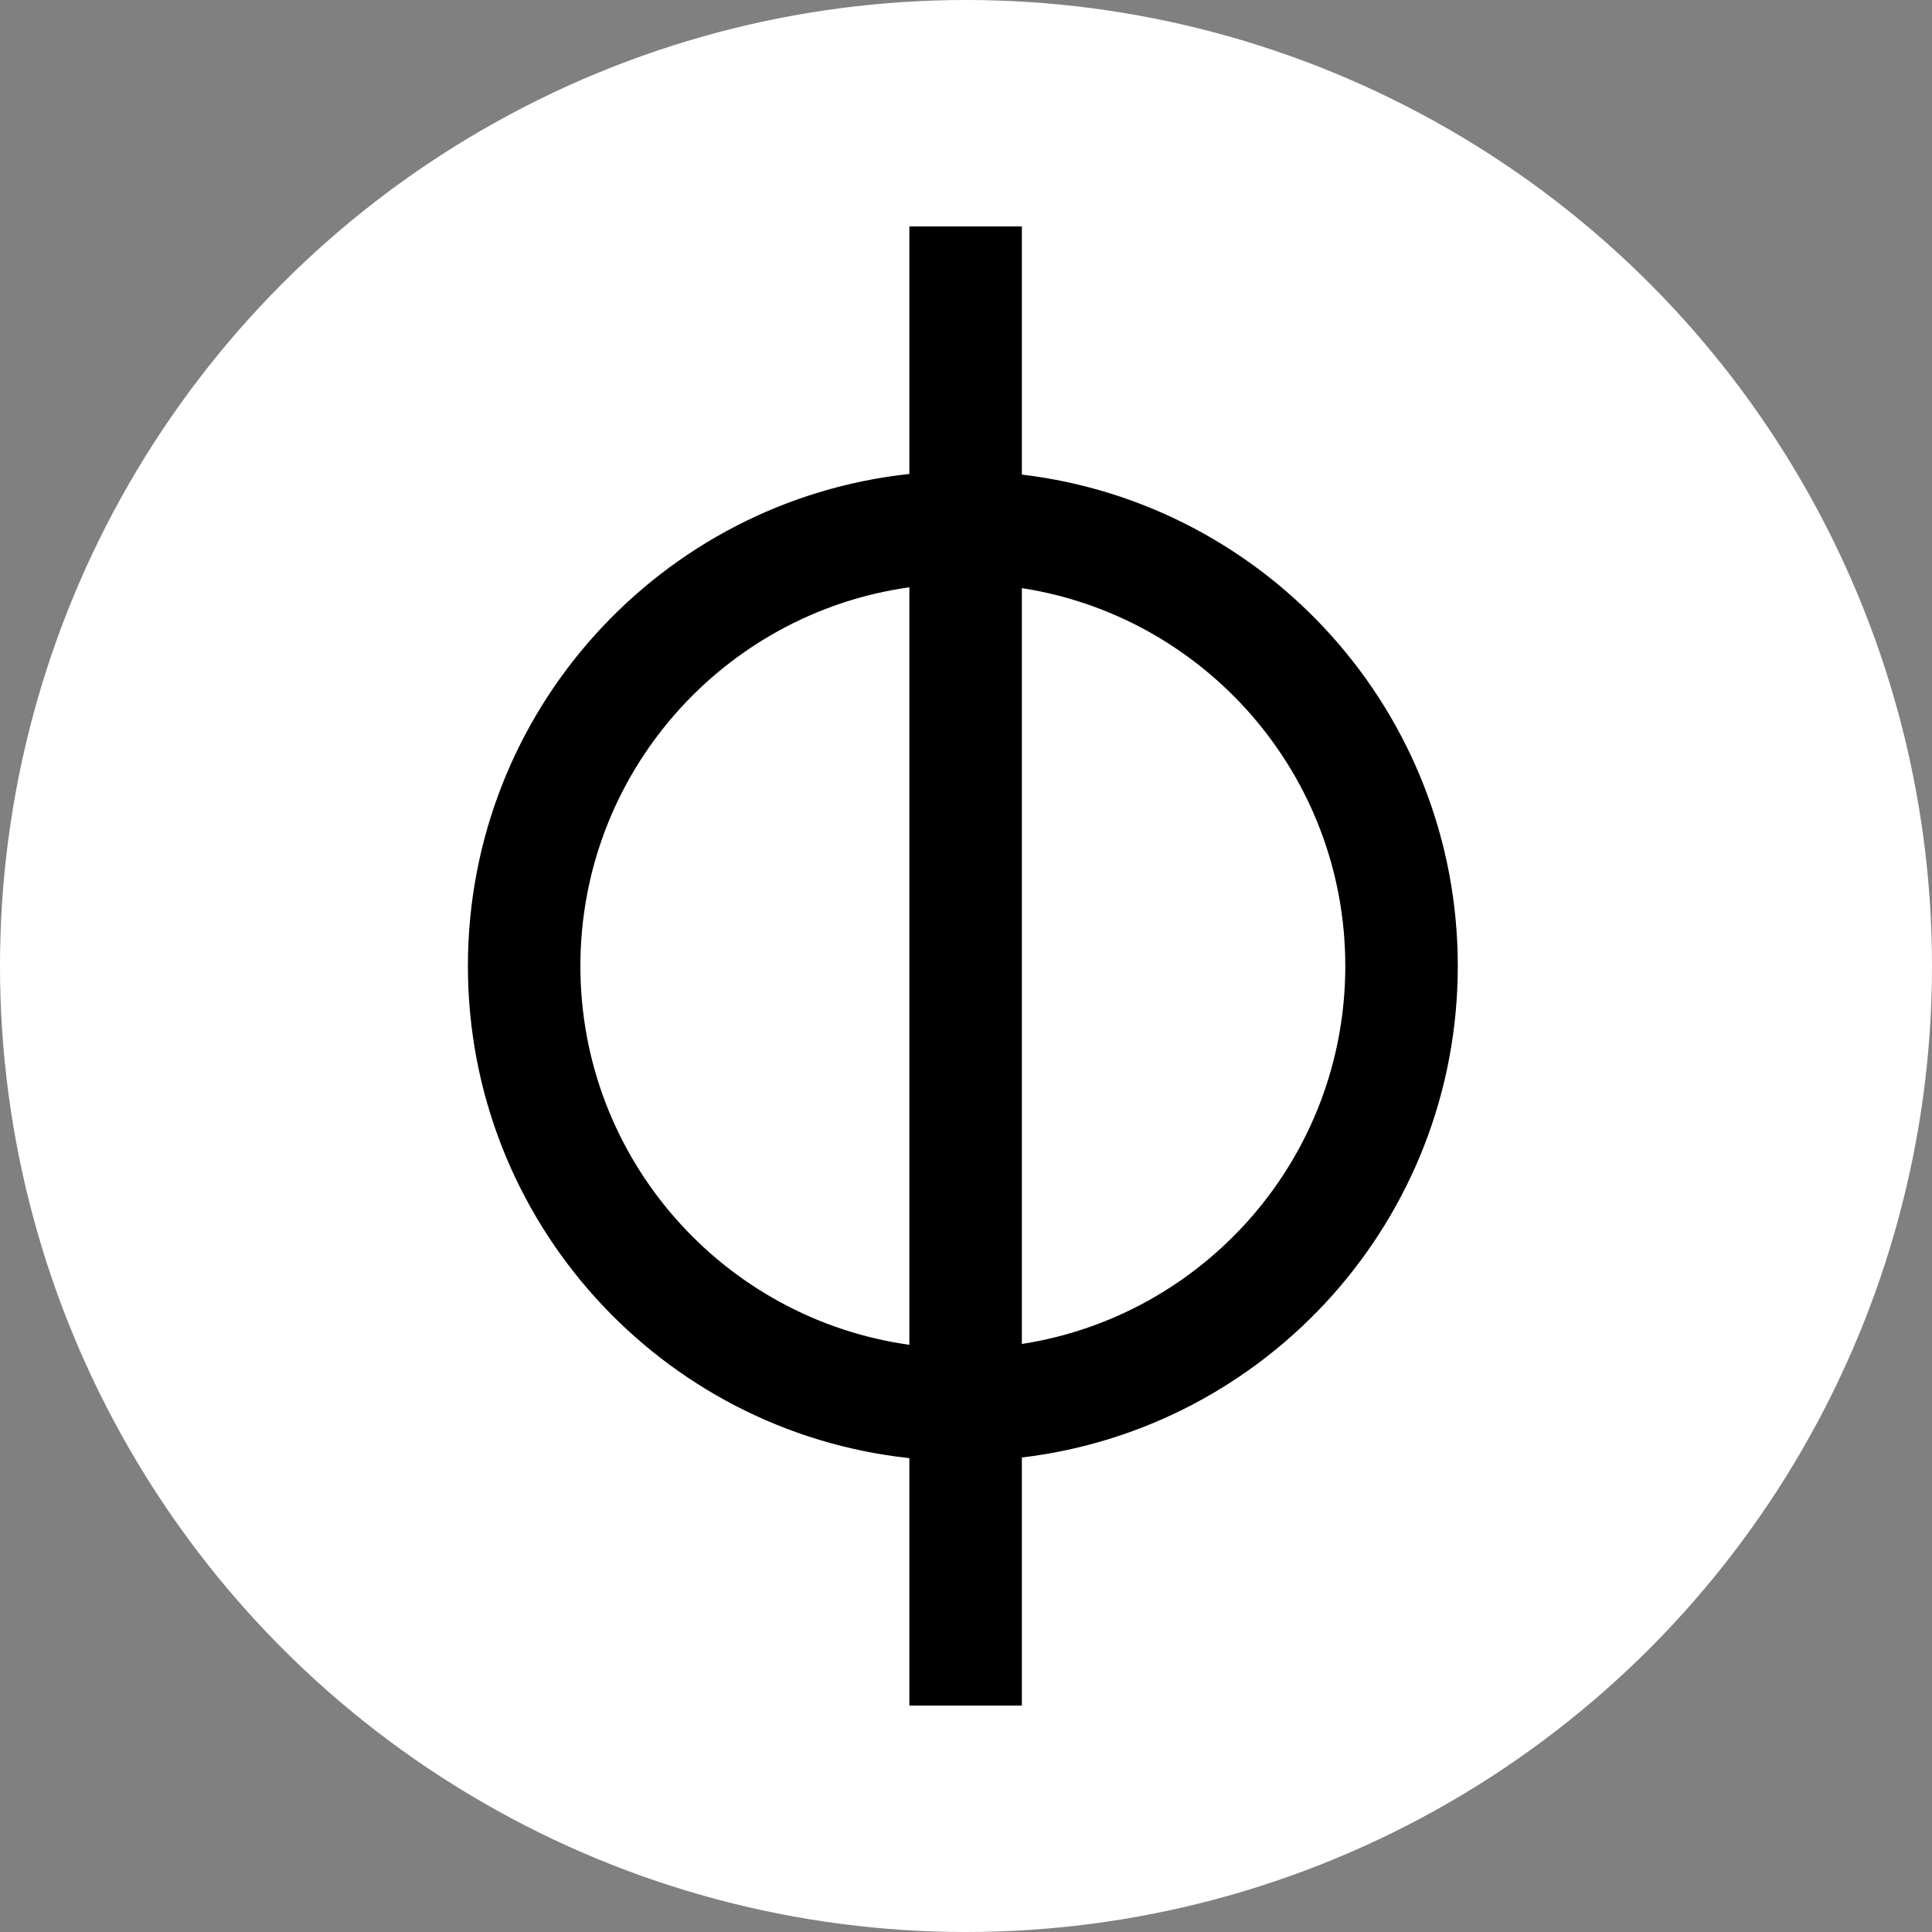
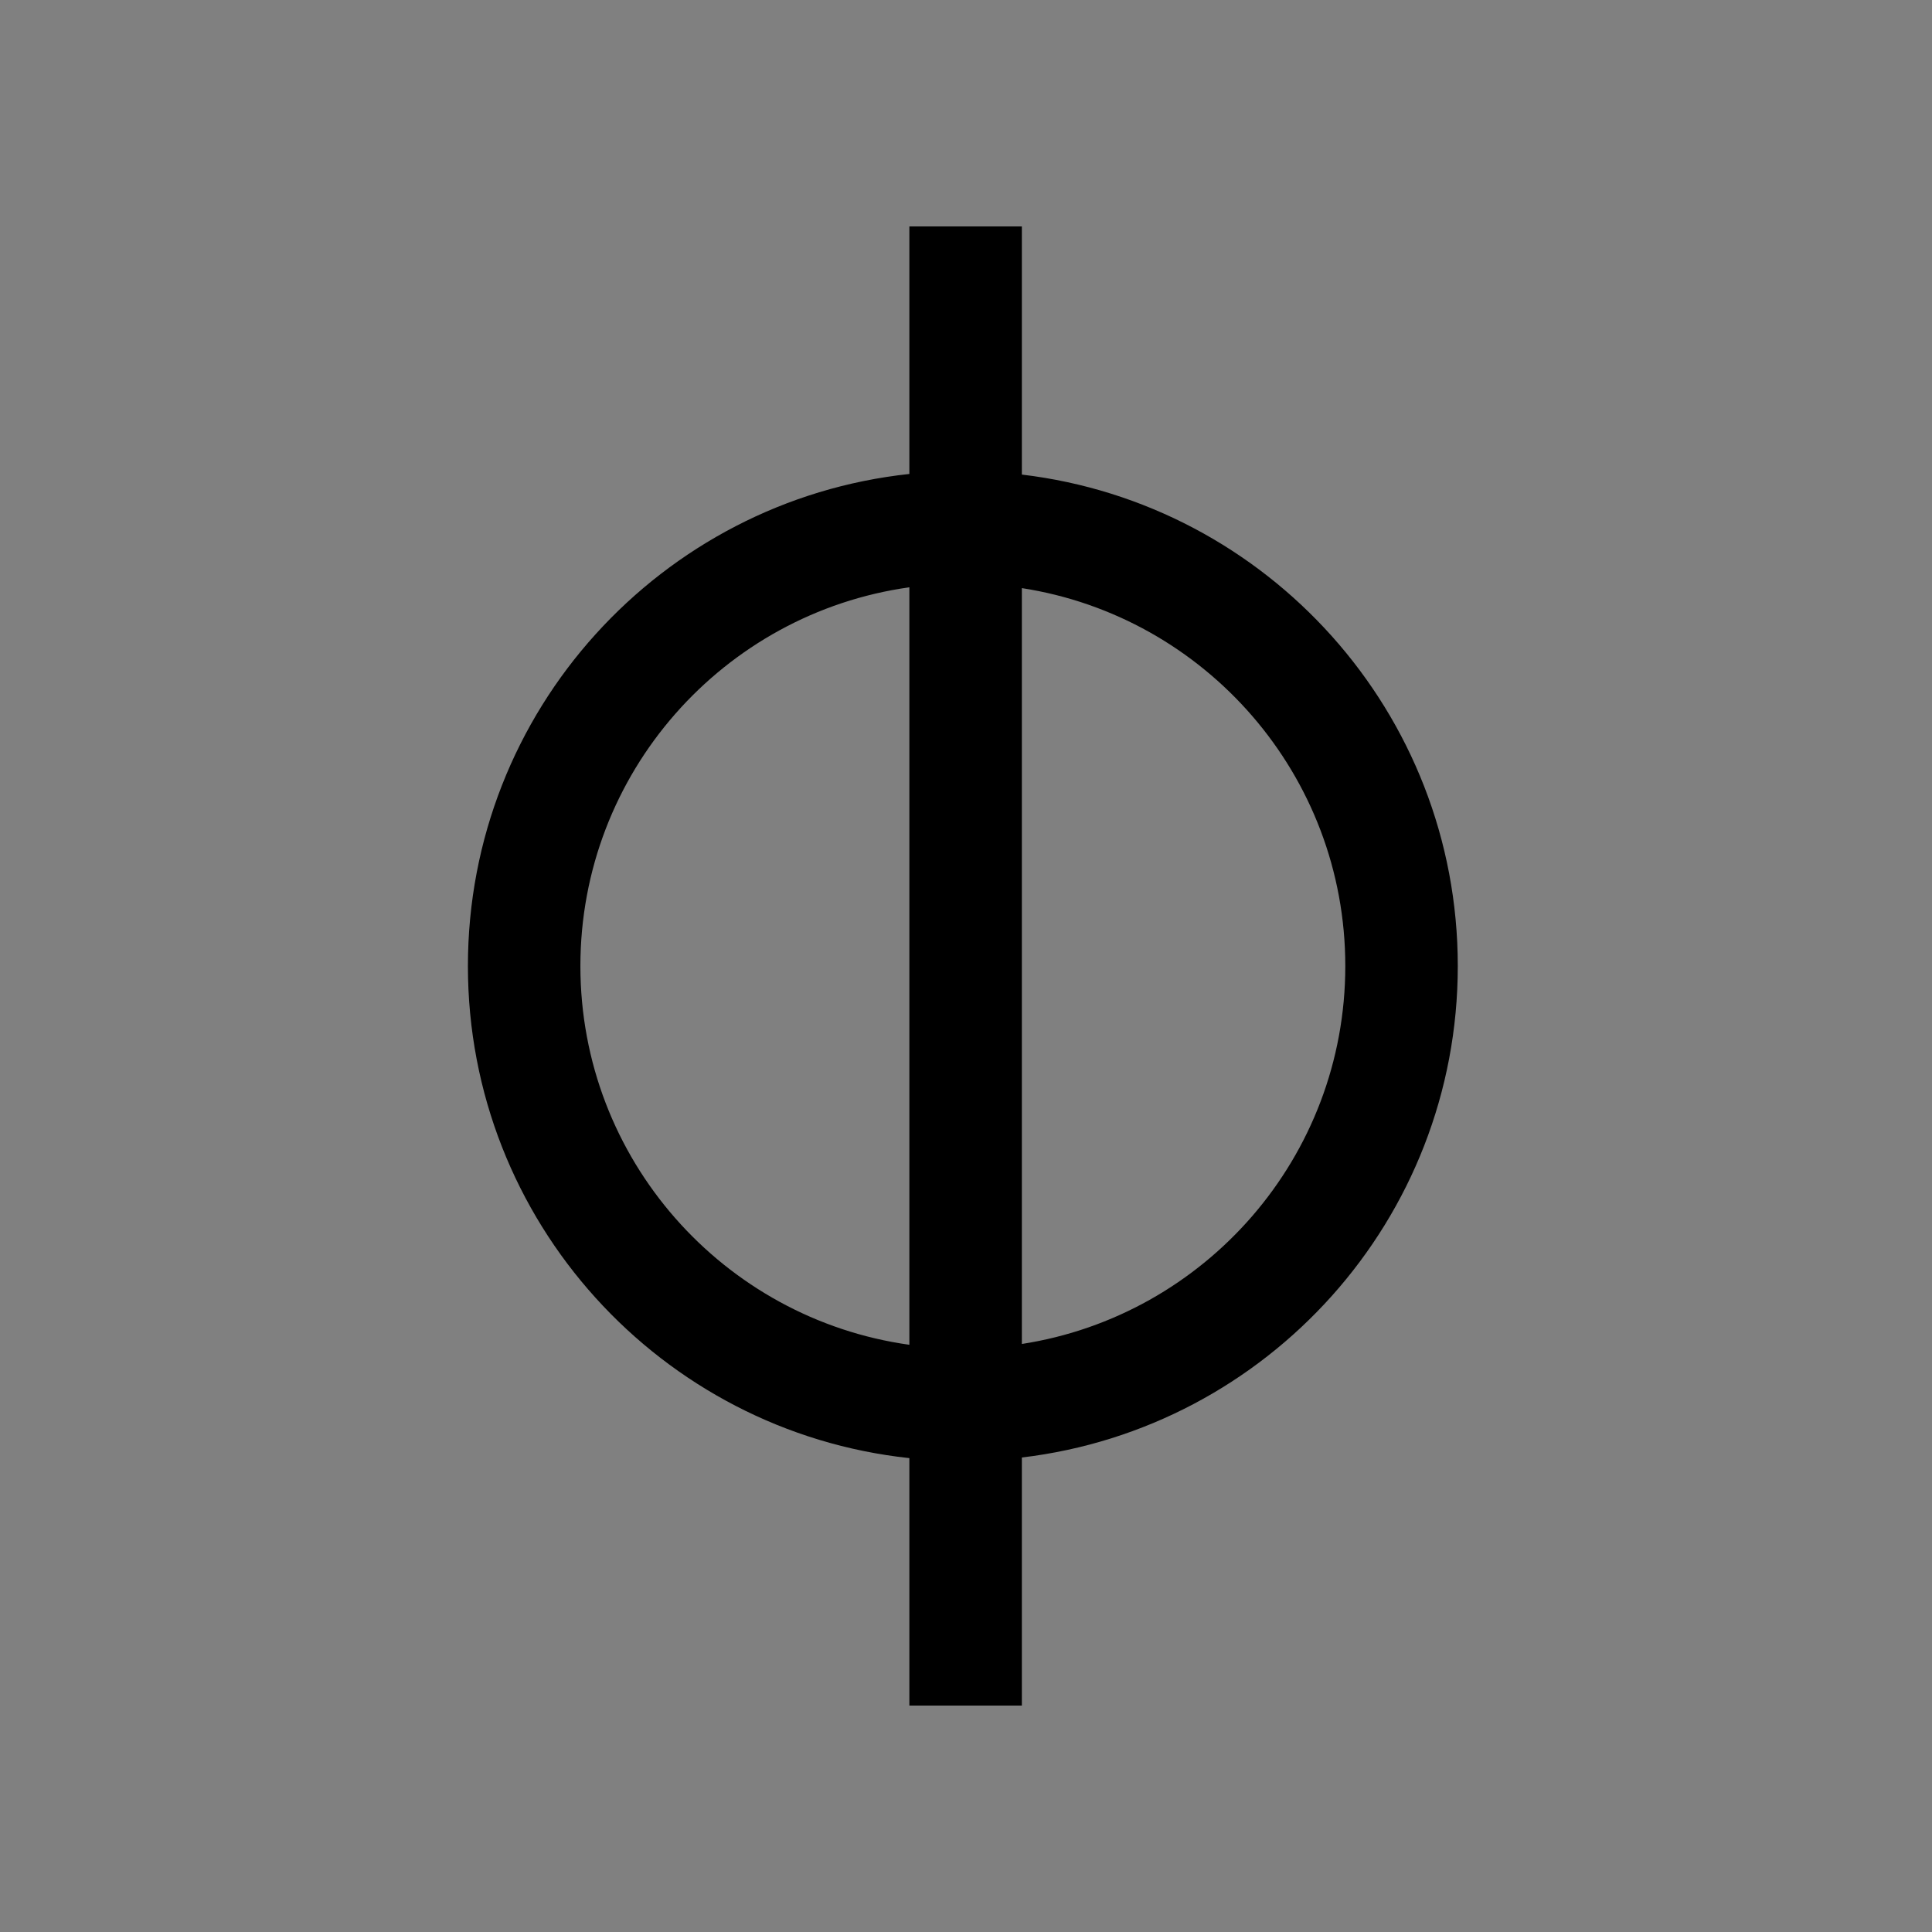
<svg xmlns="http://www.w3.org/2000/svg" width="256" height="256" viewBox="0 0 256 256" fill="none">
  <rect x="0" y="0" width="256" height="256" fill="#808080" stroke="none" />
-   <circle cx="128" cy="128" r="128" fill="white" />
  <path fill-rule="evenodd" clip-rule="evenodd" d="M120.496 30H135.401V62.885C167.935 66.75 193.164 94.431 193.164 128.005C193.164 161.579 167.935 189.261 135.401 193.126V226H120.496V193.209C87.609 189.676 62 161.831 62 128.005C62 94.18 87.609 66.335 120.496 62.802V30ZM120.496 77.82C95.862 81.266 76.905 102.422 76.905 128.005C76.905 153.589 95.862 174.744 120.496 178.191V77.82ZM135.401 178.083C159.676 174.323 178.259 153.334 178.259 128.005C178.259 102.676 159.676 81.688 135.401 77.928V178.083Z" fill="black" />
</svg>